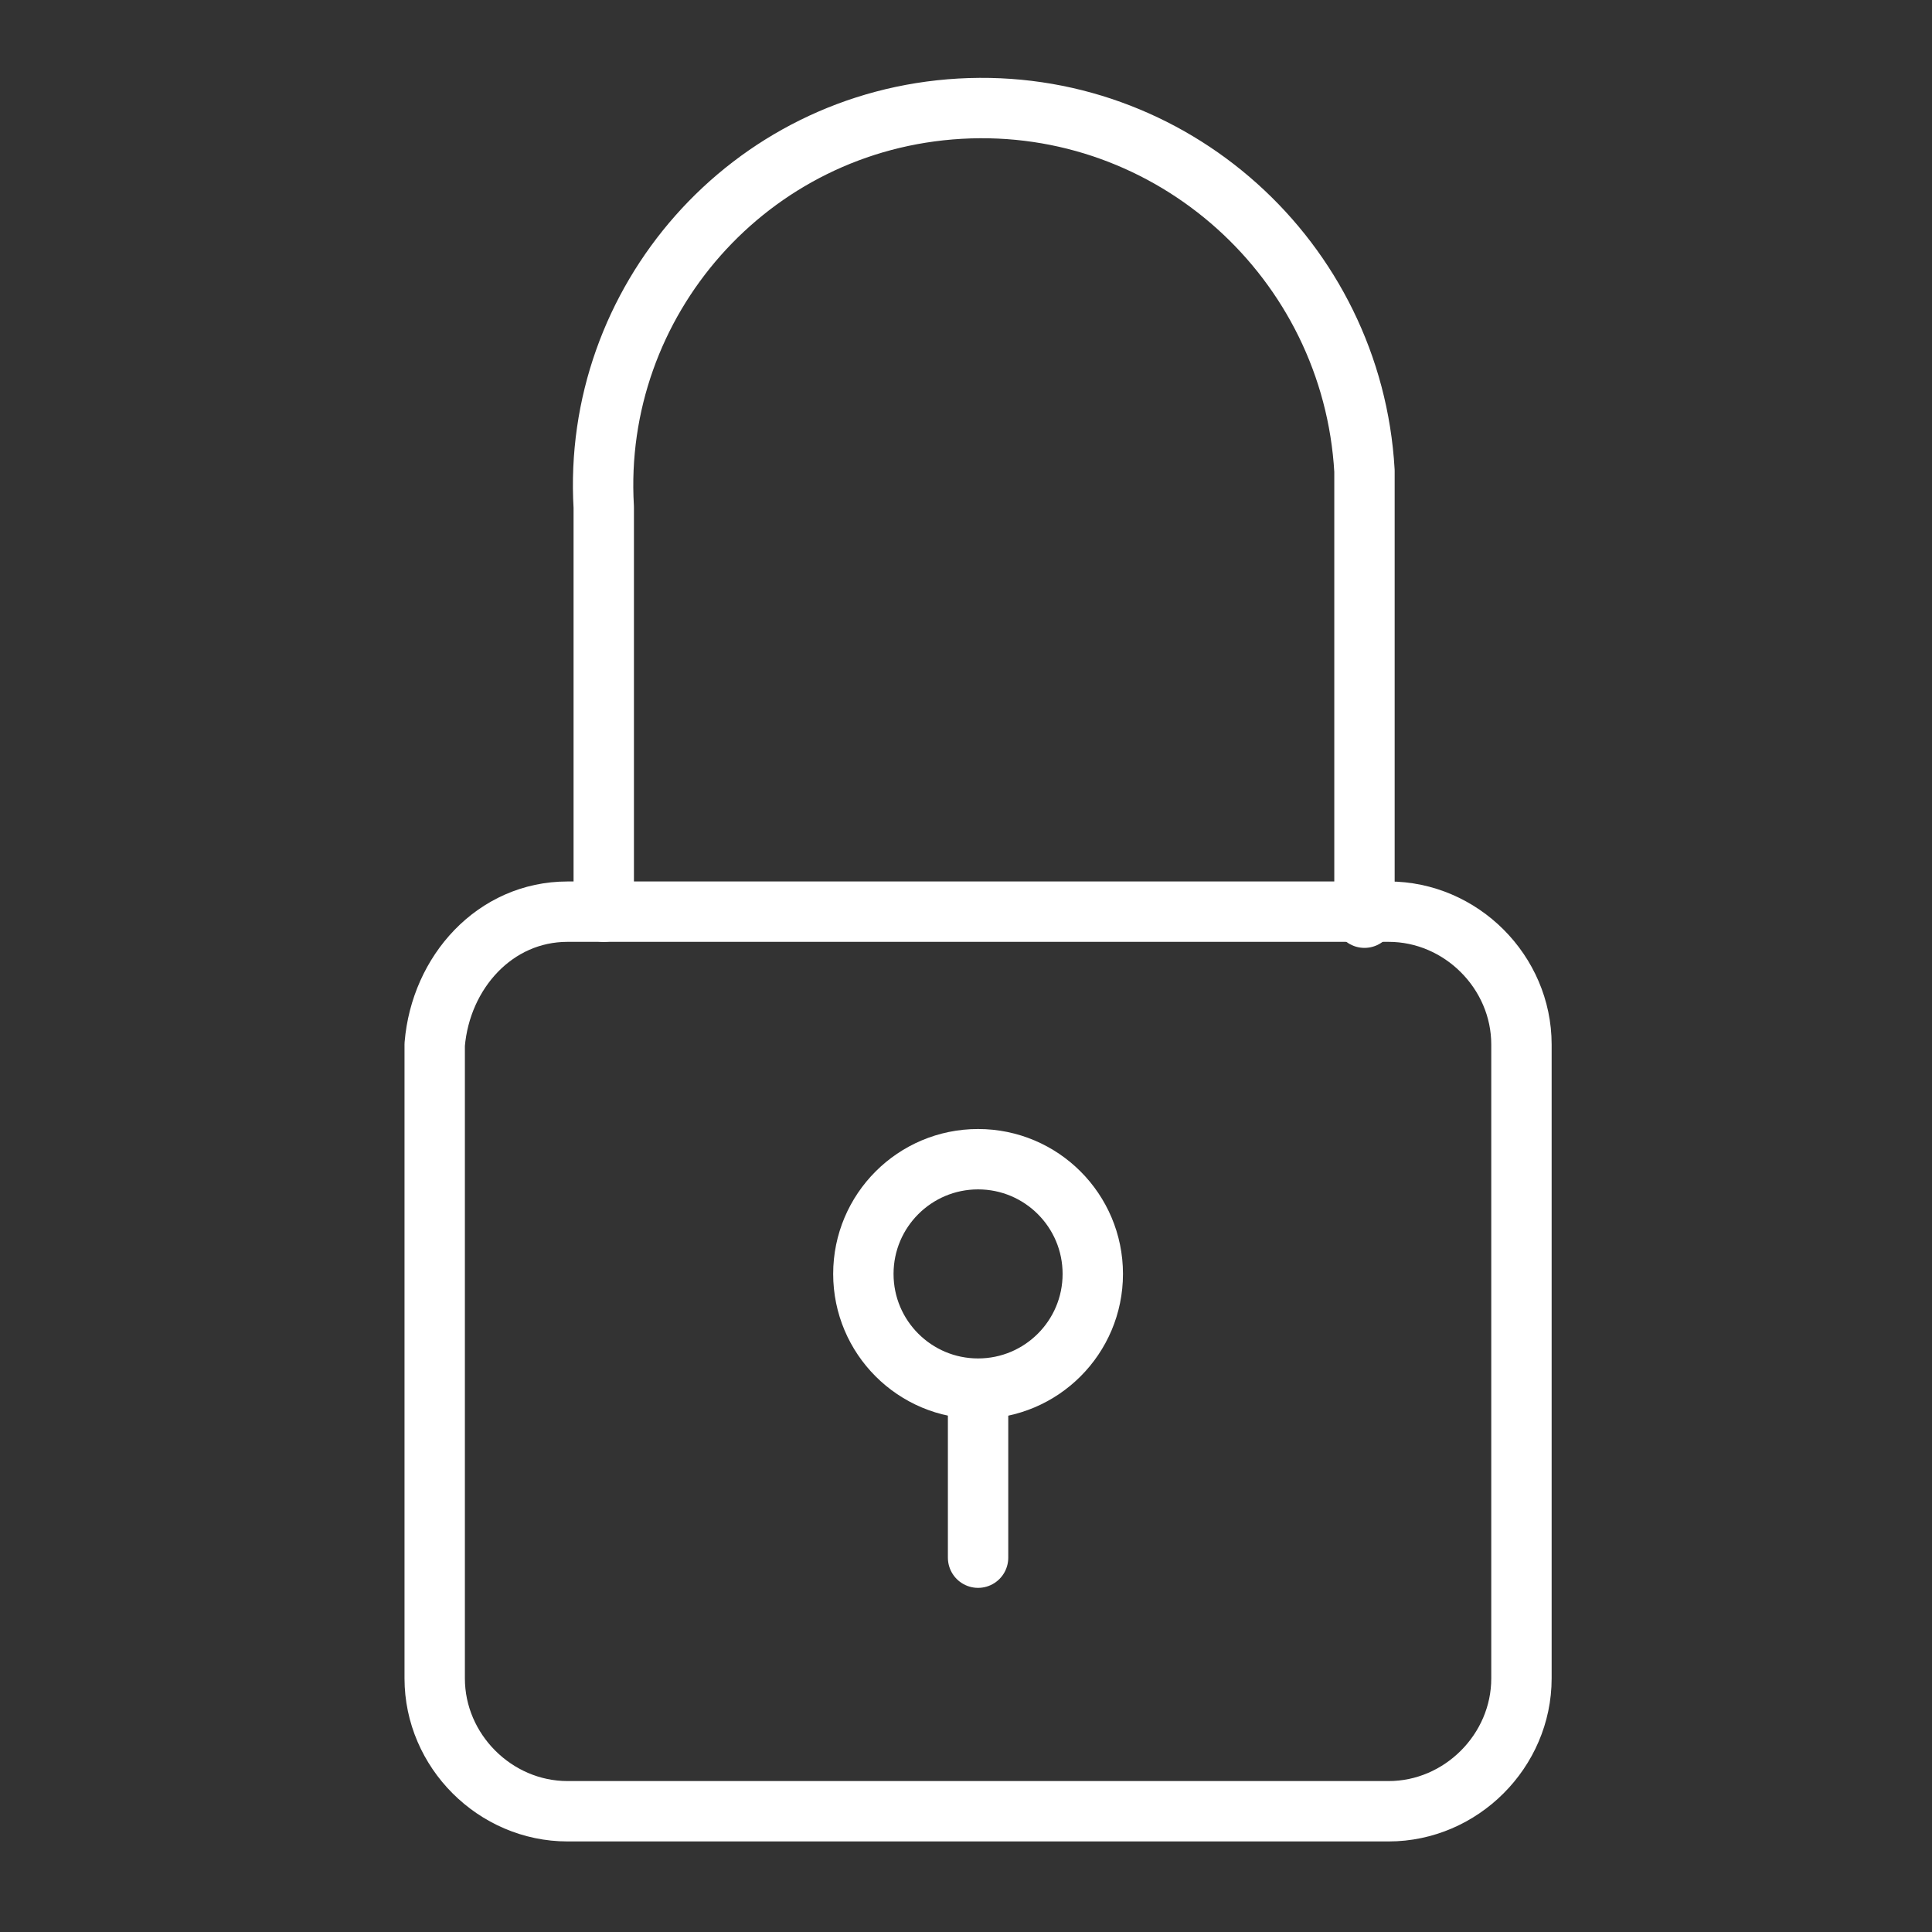
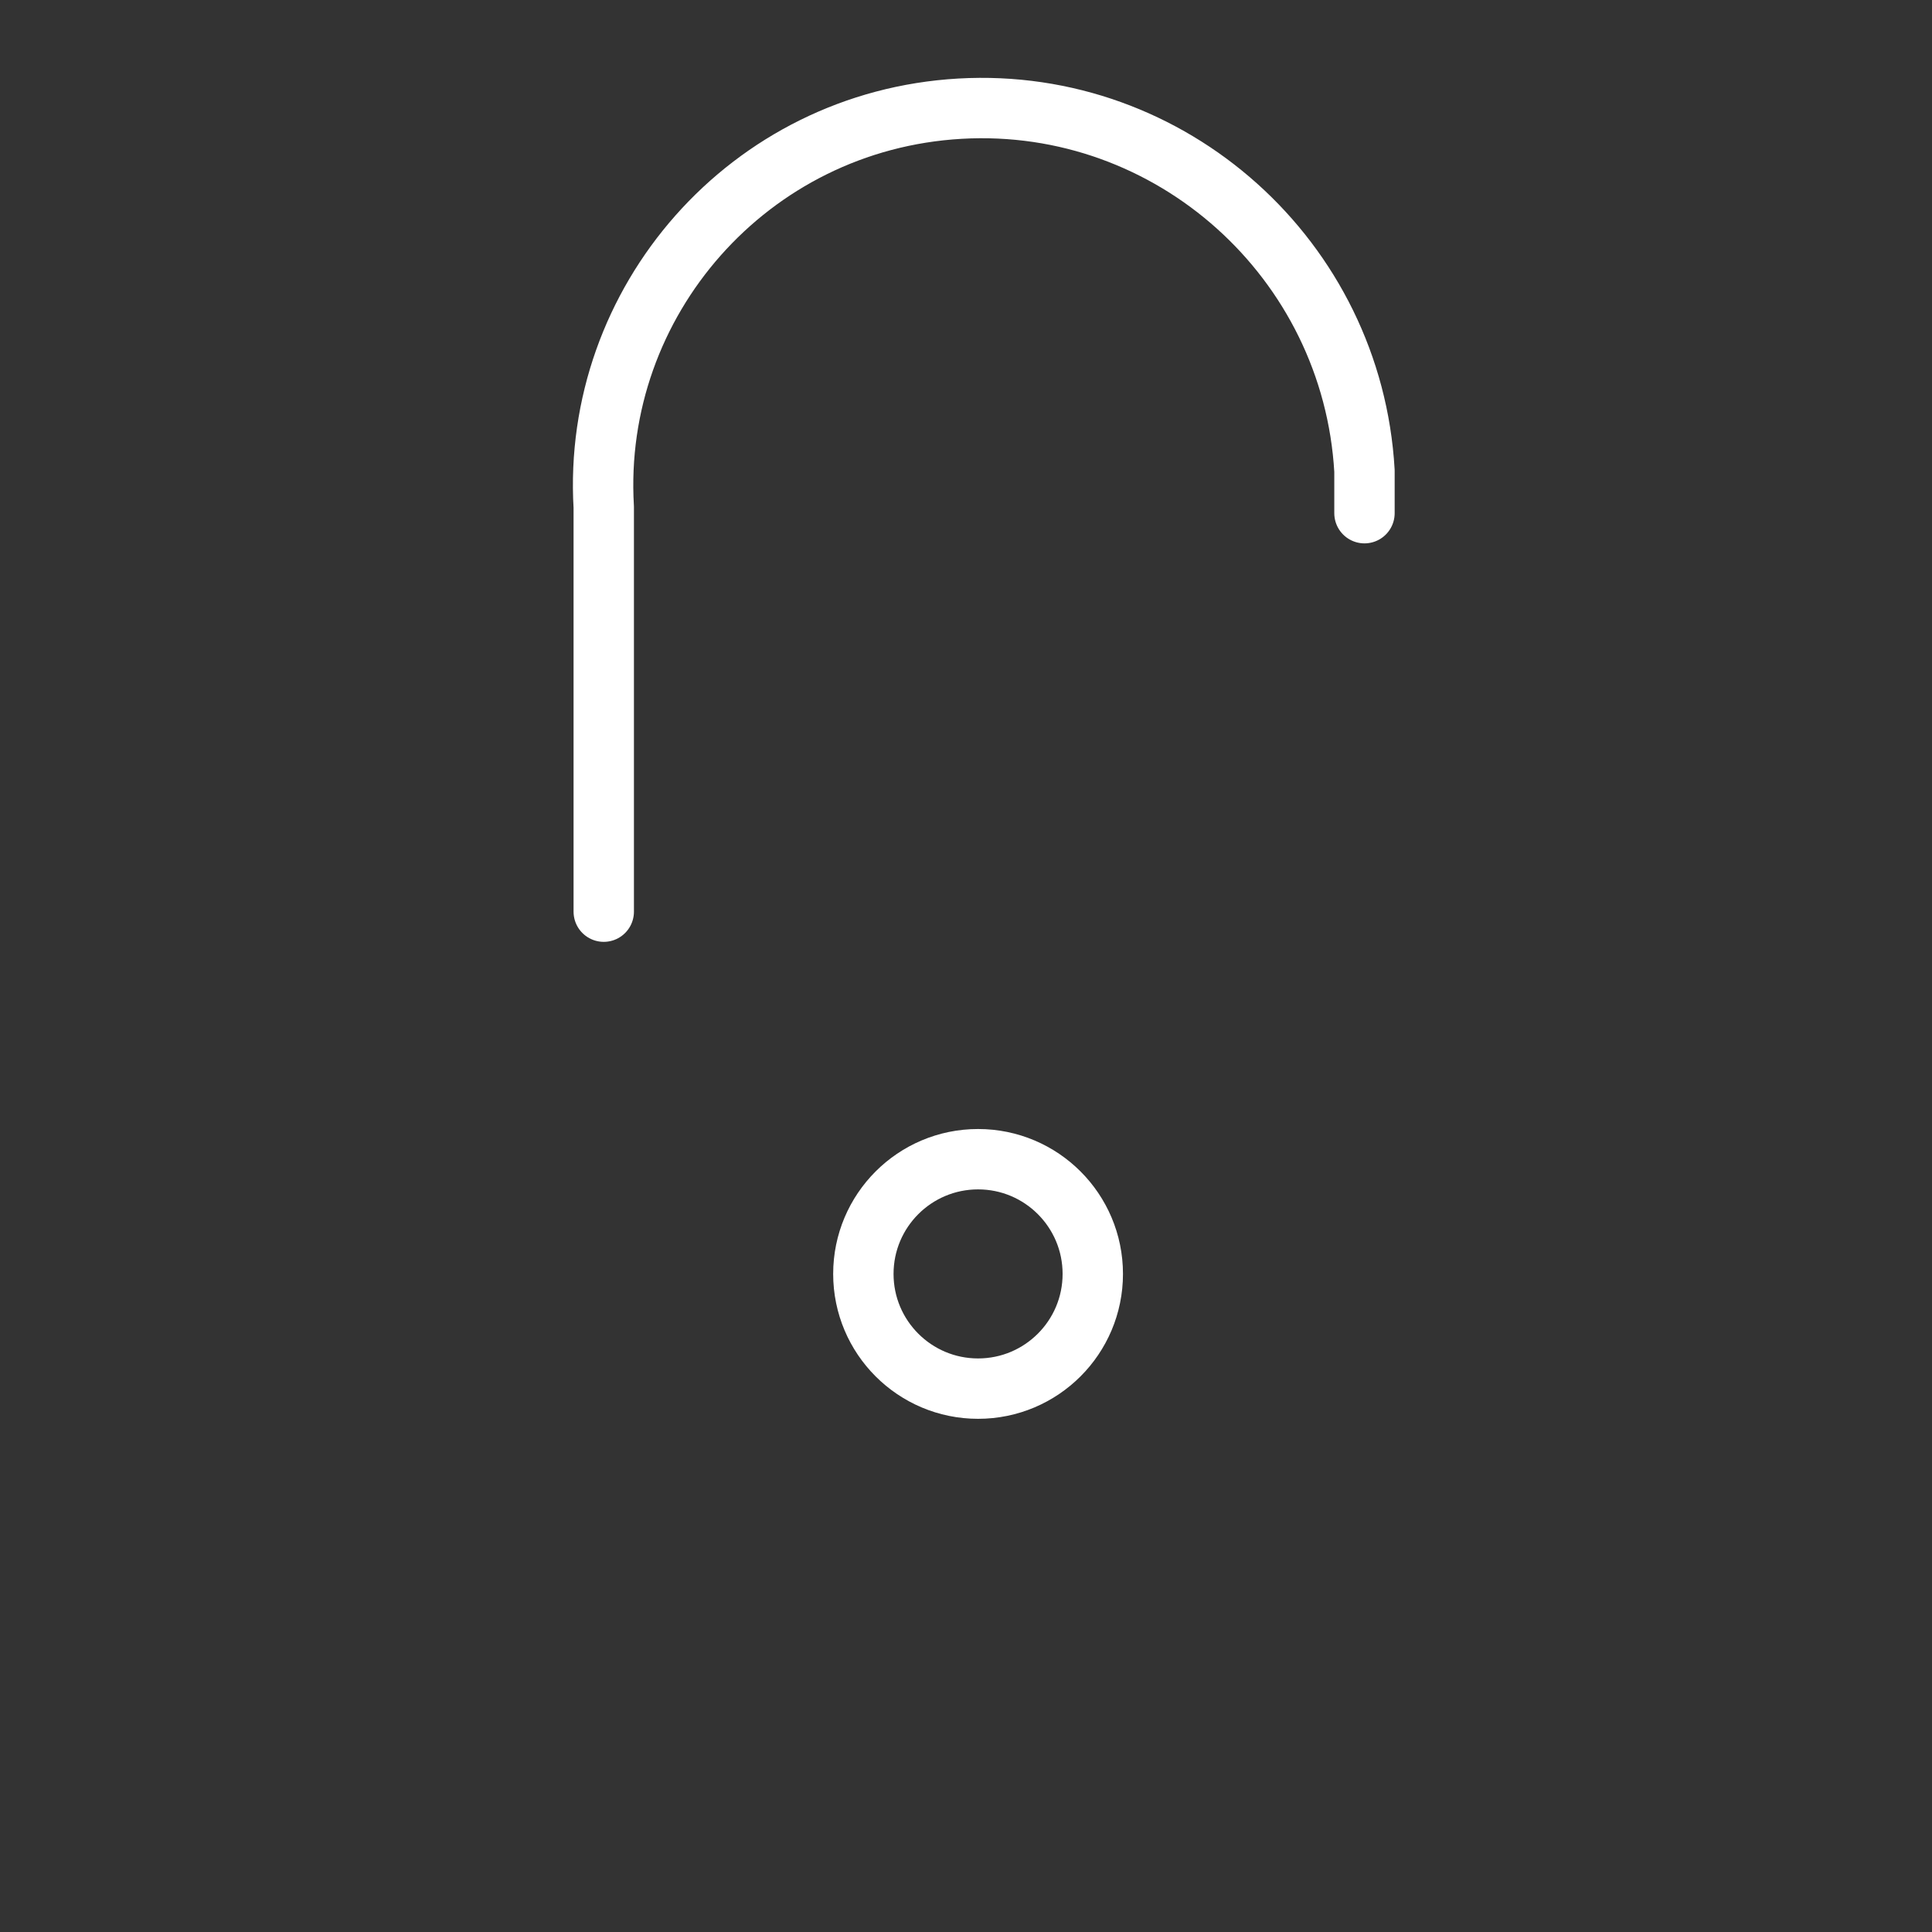
<svg xmlns="http://www.w3.org/2000/svg" version="1.1" id="Ebene_1" x="0px" y="0px" viewBox="0 0 32 32" style="enable-background:new 0 0 32 32;" xml:space="preserve">
  <rect x="0" y="0" width="32" height="32" fill="#333333" stroke="none" />
  <style type="text/css">
	.st0{fill:none;stroke:#fff;stroke-linecap:round;stroke-linejoin:round;}
</style>
-   <path vector-effect="non-scaling-stroke" class="st0" d="M9.4,15.1H23c1.2,0,2.2,1,2.2,2.2v10.5c0,1.2-1,2.2-2.2,2.2H9.4c-1.2,0-2.2-1-2.2-2.2V17.3  C7.3,16.1,8.2,15.1,9.4,15.1z" />
-   <path vector-effect="non-scaling-stroke" class="st0" d="M10,15.1V8.4C9.8,5,12.4,2,15.9,1.8s6.5,2.5,6.7,6c0,0.2,0,0.5,0,0.7v6.7" />
-   <line vector-effect="non-scaling-stroke" class="st0" x1="16.2" y1="23.3" x2="16.2" y2="25.8" />
+   <path vector-effect="non-scaling-stroke" class="st0" d="M10,15.1V8.4C9.8,5,12.4,2,15.9,1.8s6.5,2.5,6.7,6c0,0.2,0,0.5,0,0.7" />
  <circle vector-effect="non-scaling-stroke" class="st0" cx="16.2" cy="21.1" r="1.9" />
</svg>